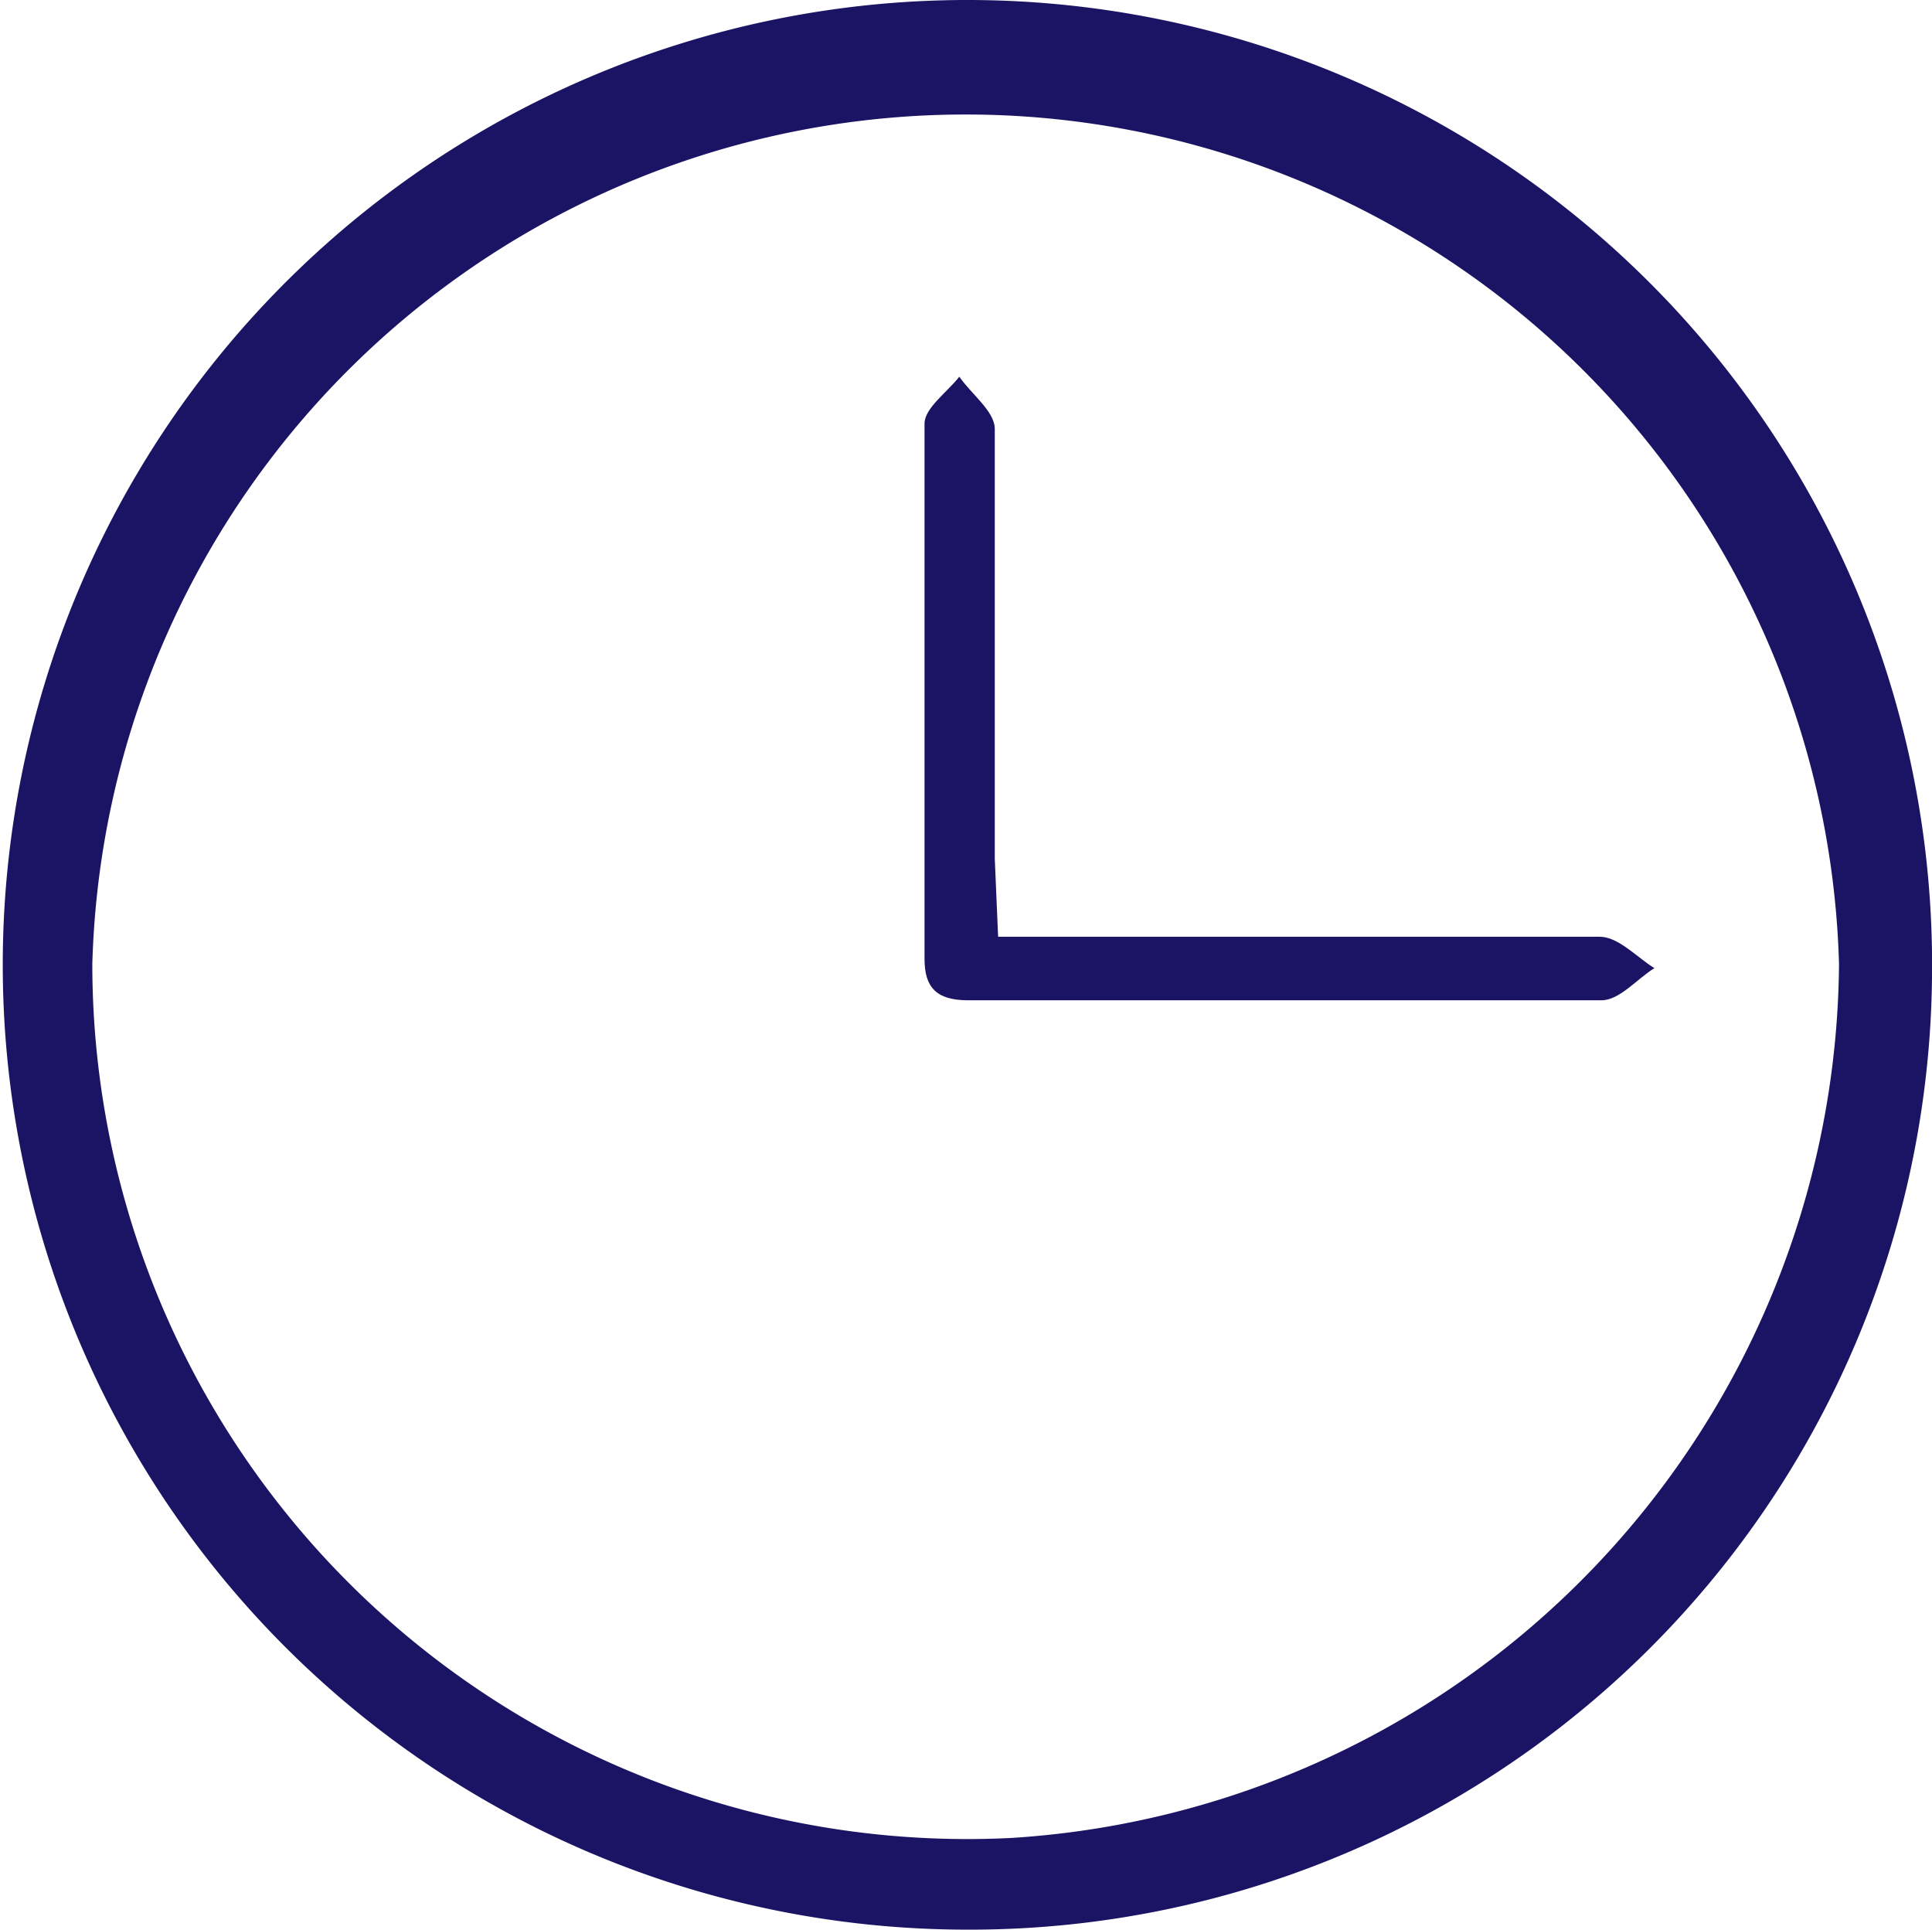
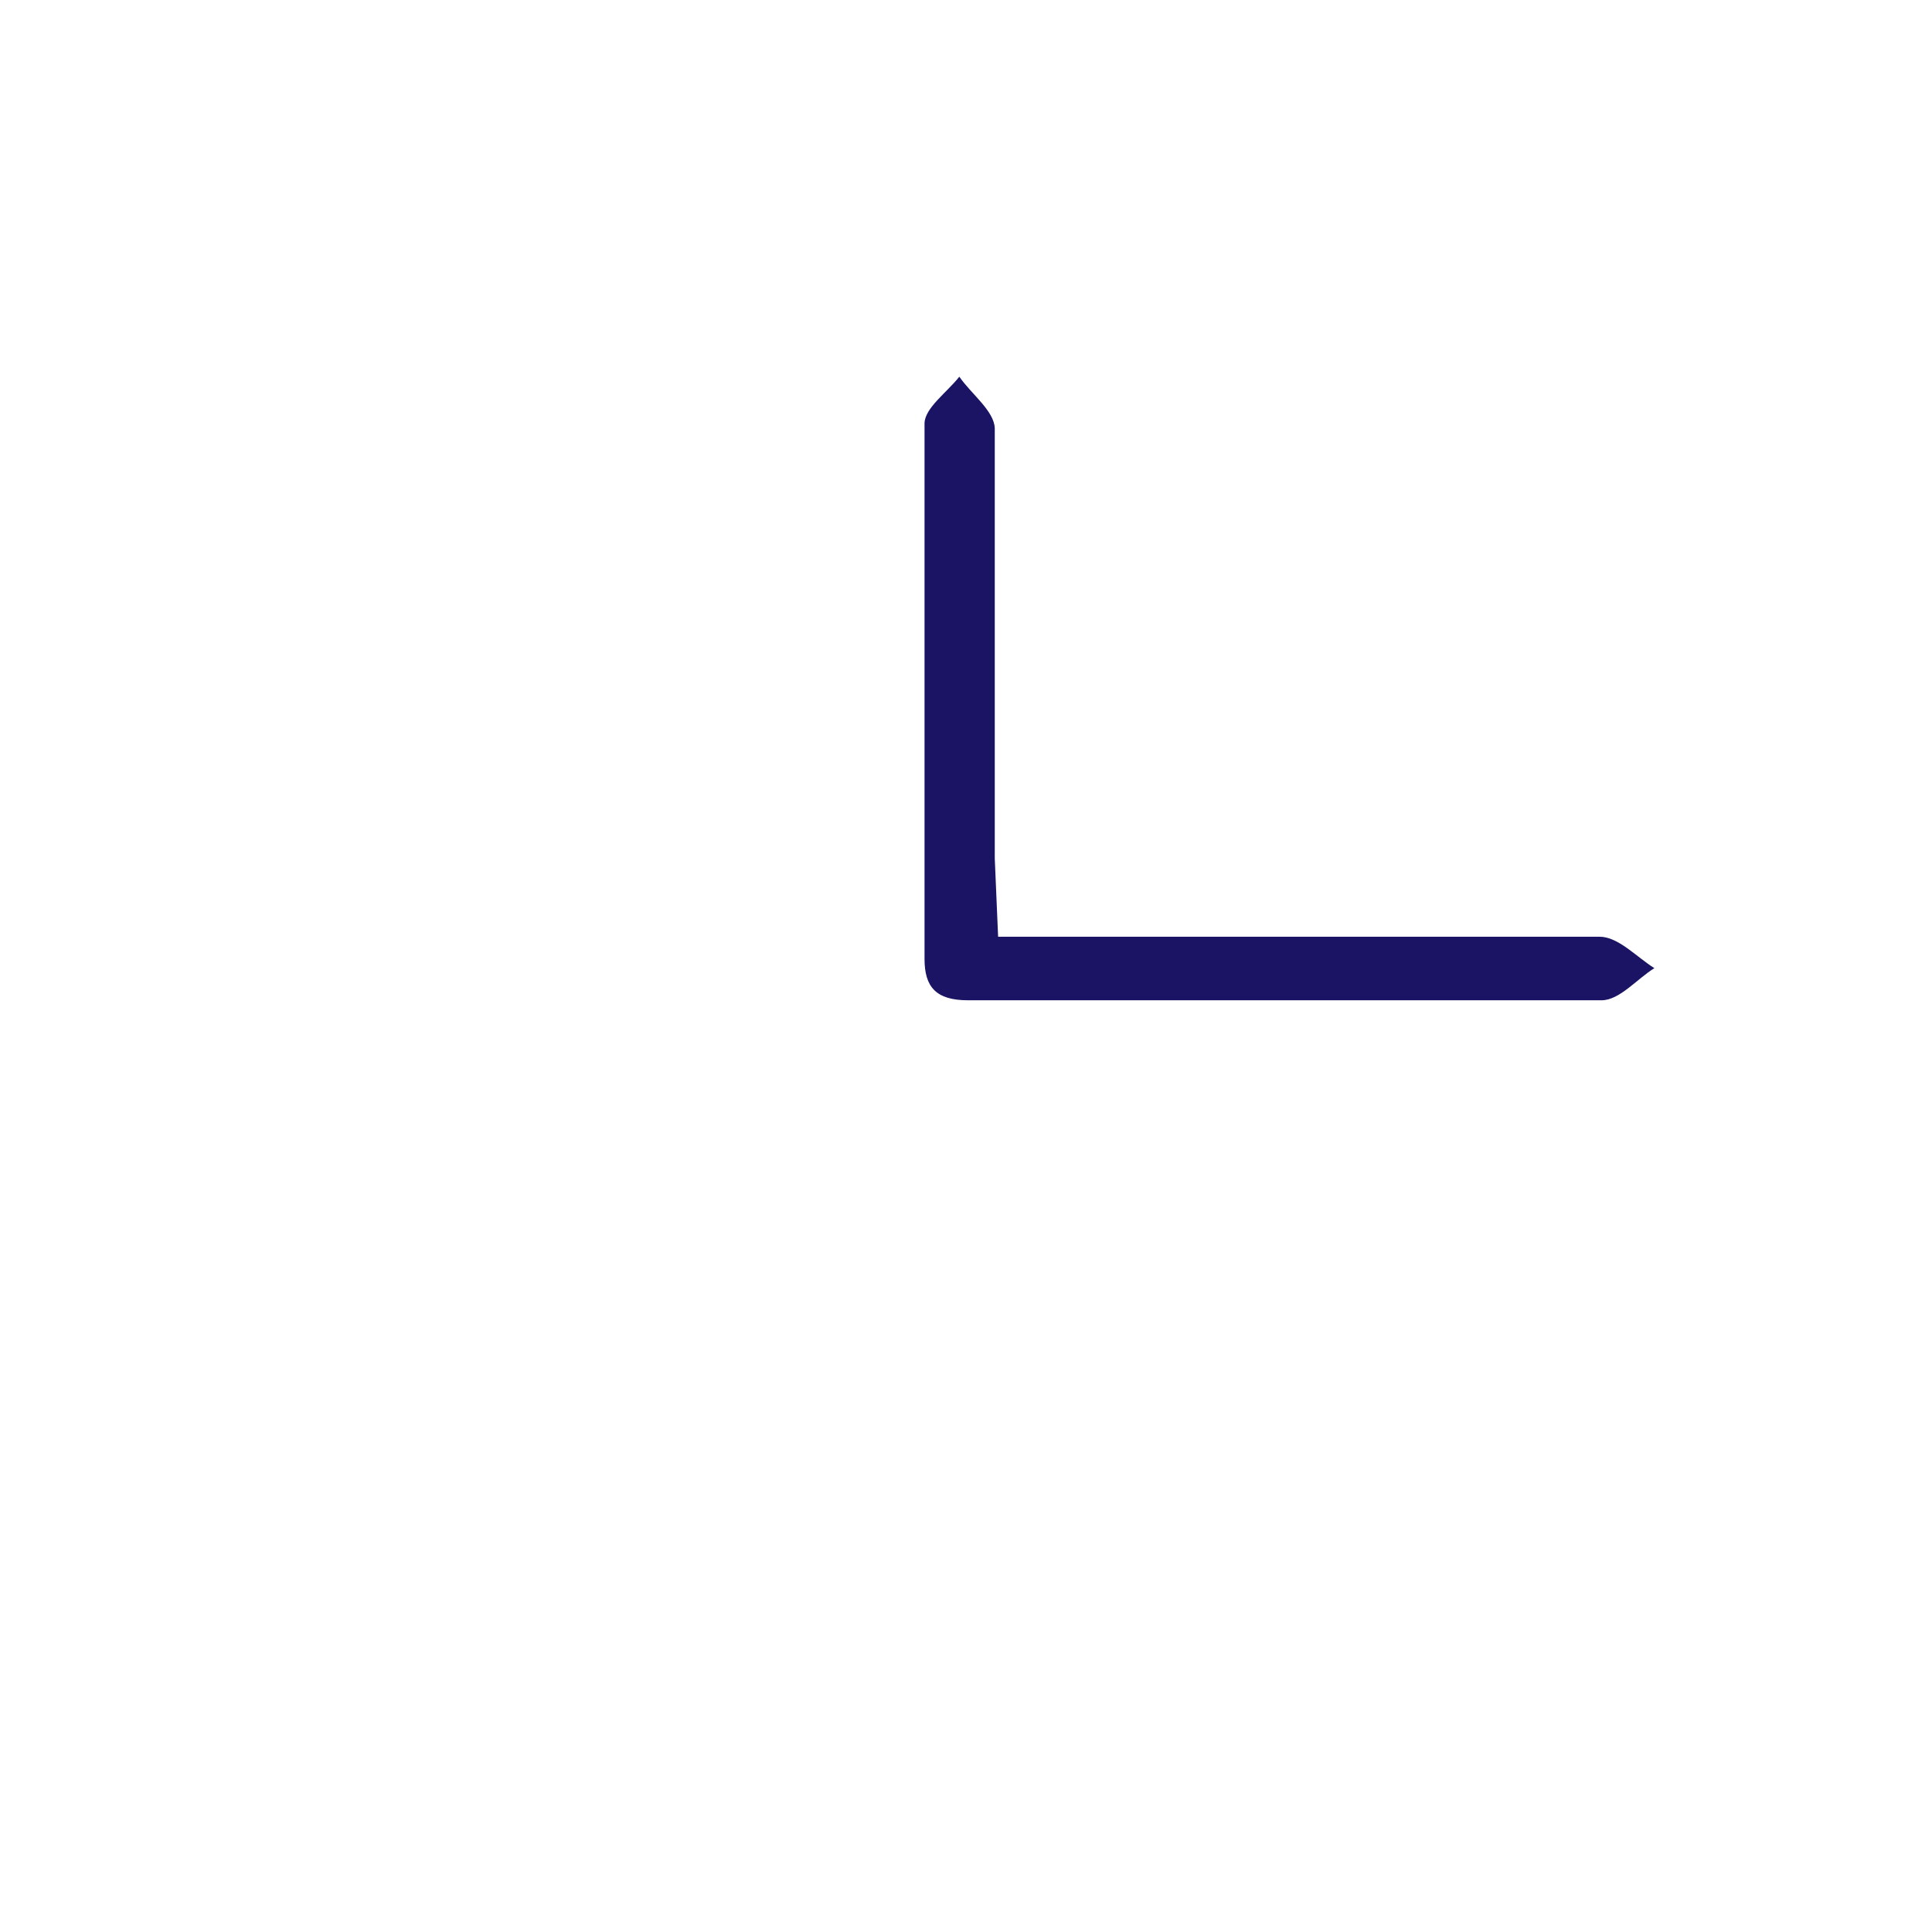
<svg xmlns="http://www.w3.org/2000/svg" viewBox="0 0 28.88 28.84">
  <defs>
    <style>.cls-1{fill:#1b1464;}</style>
  </defs>
  <g id="图层_2" data-name="图层 2">
    <g id="图层_1-2" data-name="图层 1">
-       <path class="cls-1" d="M14.44,28.84A14.42,14.42,0,1,1,28.88,14.61,14.38,14.38,0,0,1,14.44,28.84ZM1.38,14.38A13.08,13.08,0,0,0,15.11,27.47,13.19,13.19,0,0,0,27.49,14.41a13.06,13.06,0,0,0-26.11,0Z" />
      <path class="cls-1" d="M14.92,14h1.57c2.48,0,5,0,7.42,0,.28,0,.55.3.82.47-.26.16-.52.48-.79.48-3.16,0-6.32,0-9.47,0-.48,0-.65-.2-.65-.62,0-2.67,0-5.33,0-8,0-.23.34-.47.52-.7.18.26.52.51.53.77,0,2.14,0,4.28,0,6.43Z" />
    </g>
  </g>
</svg>